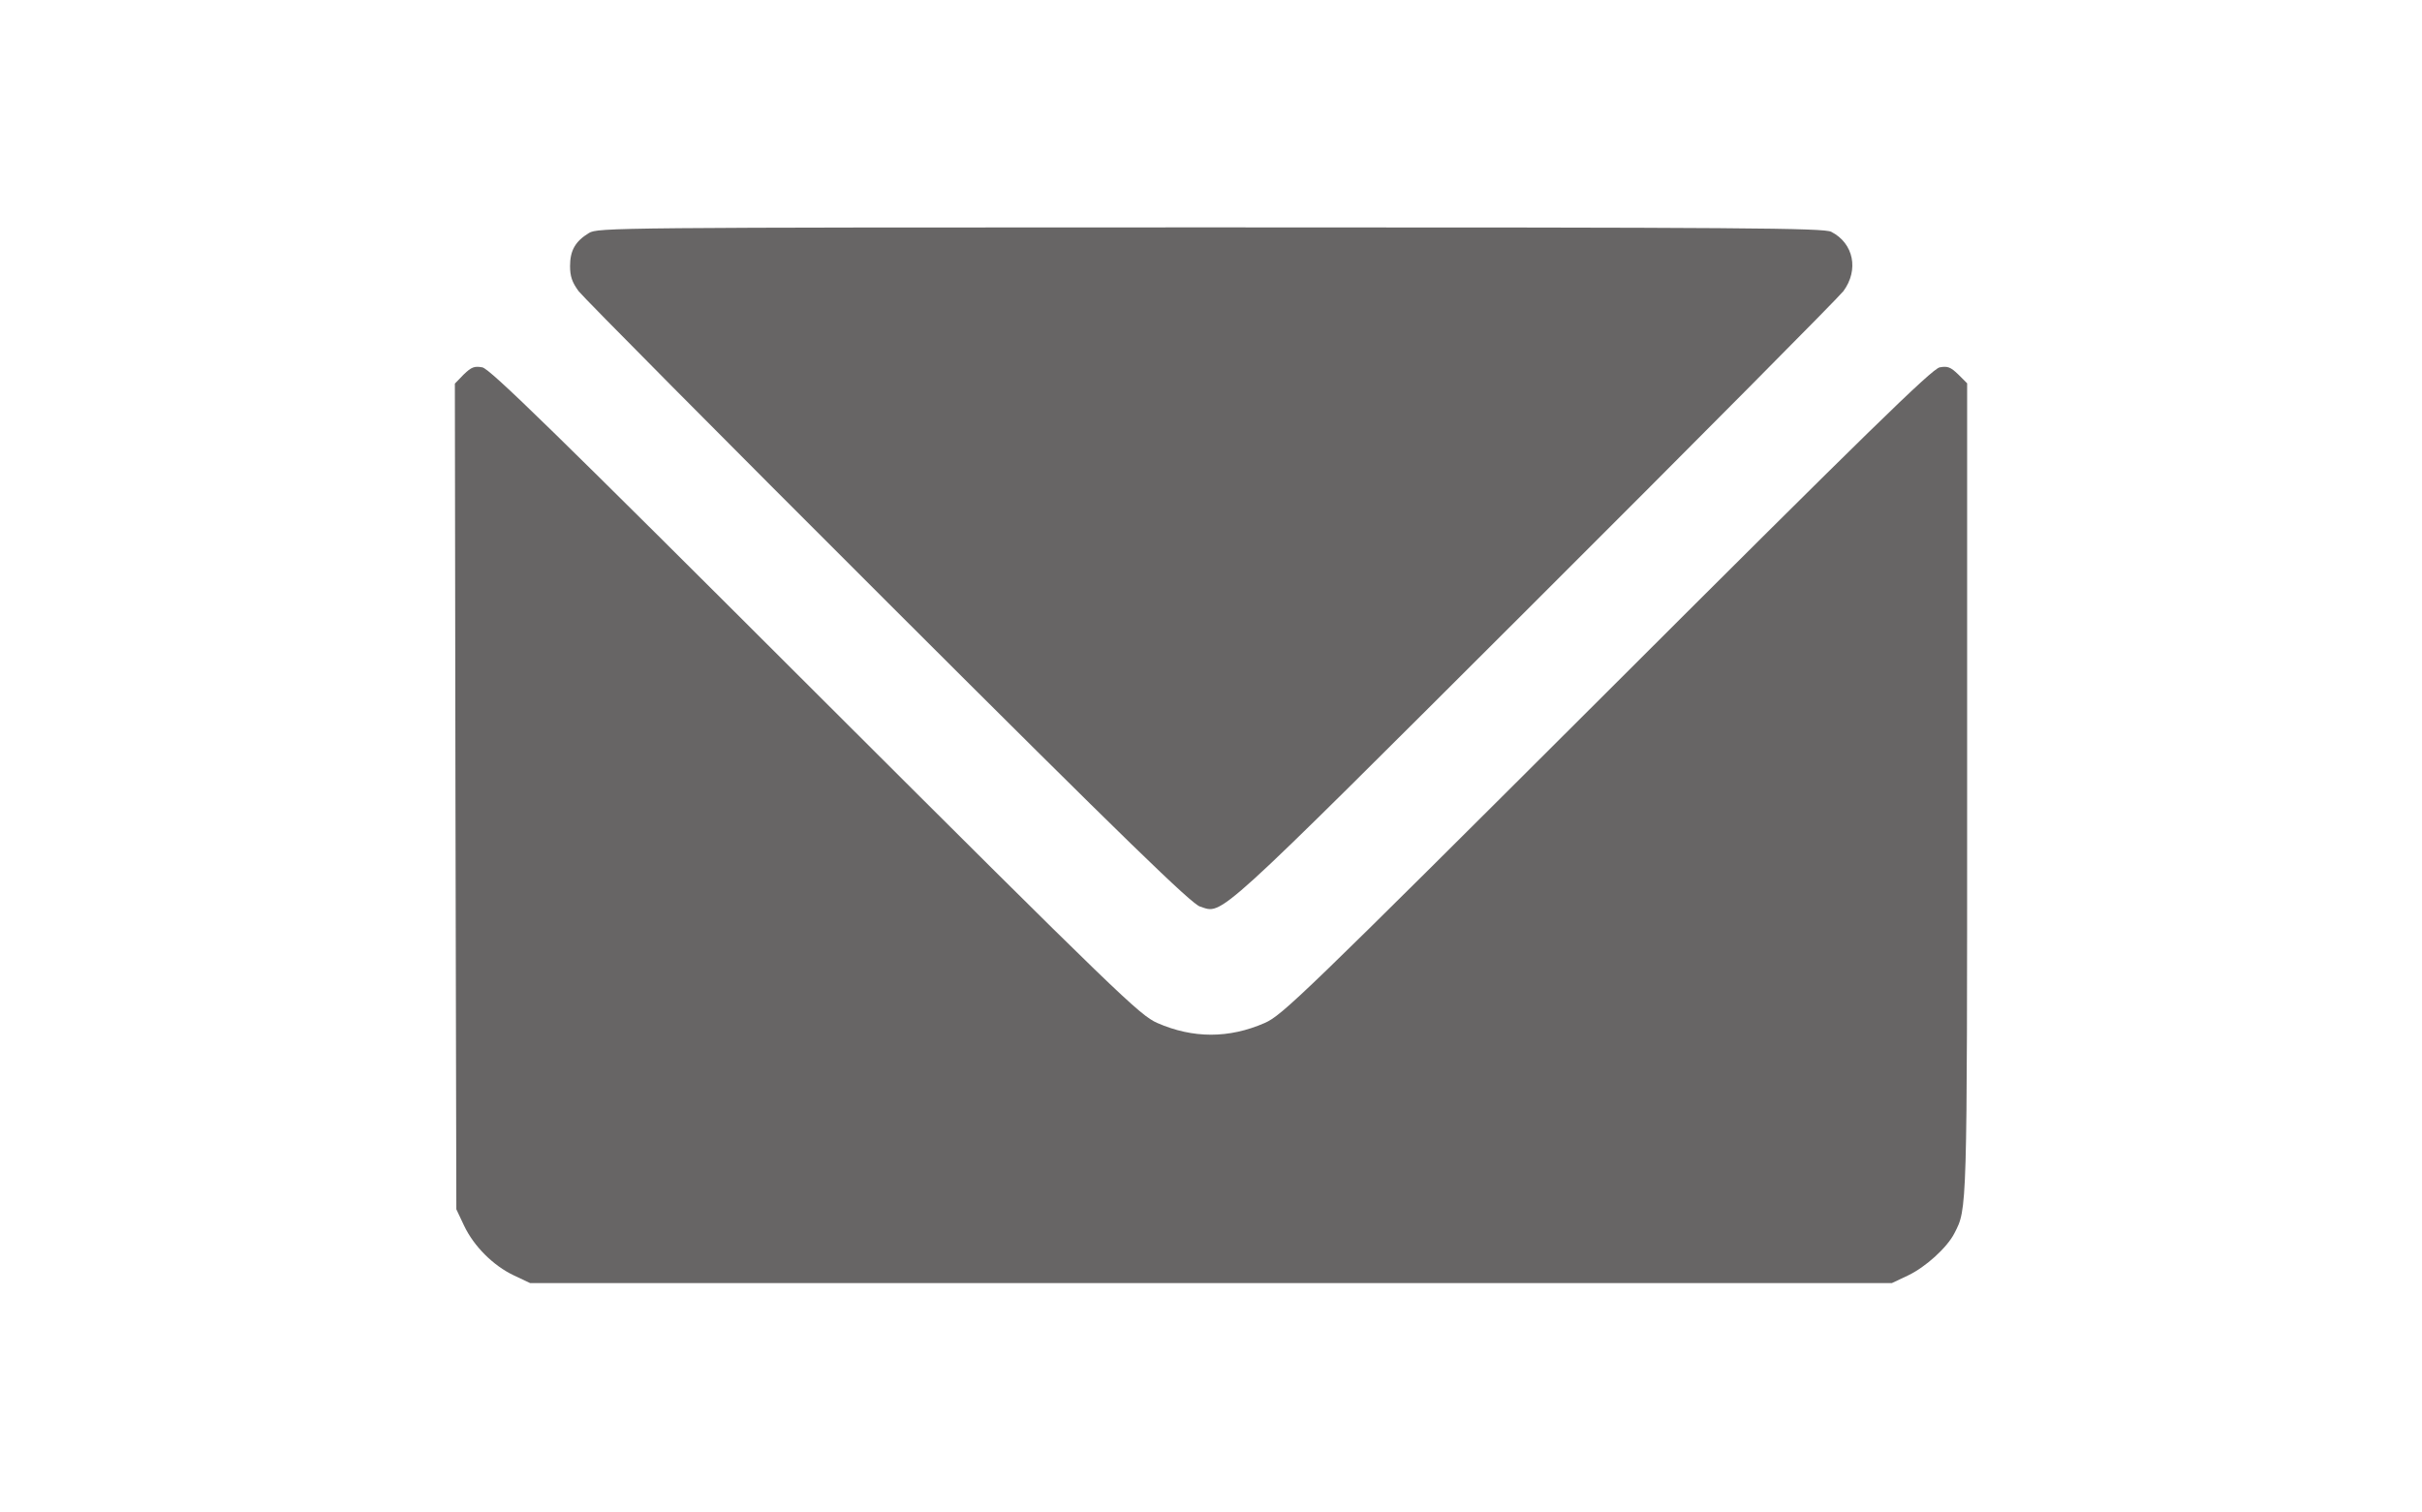
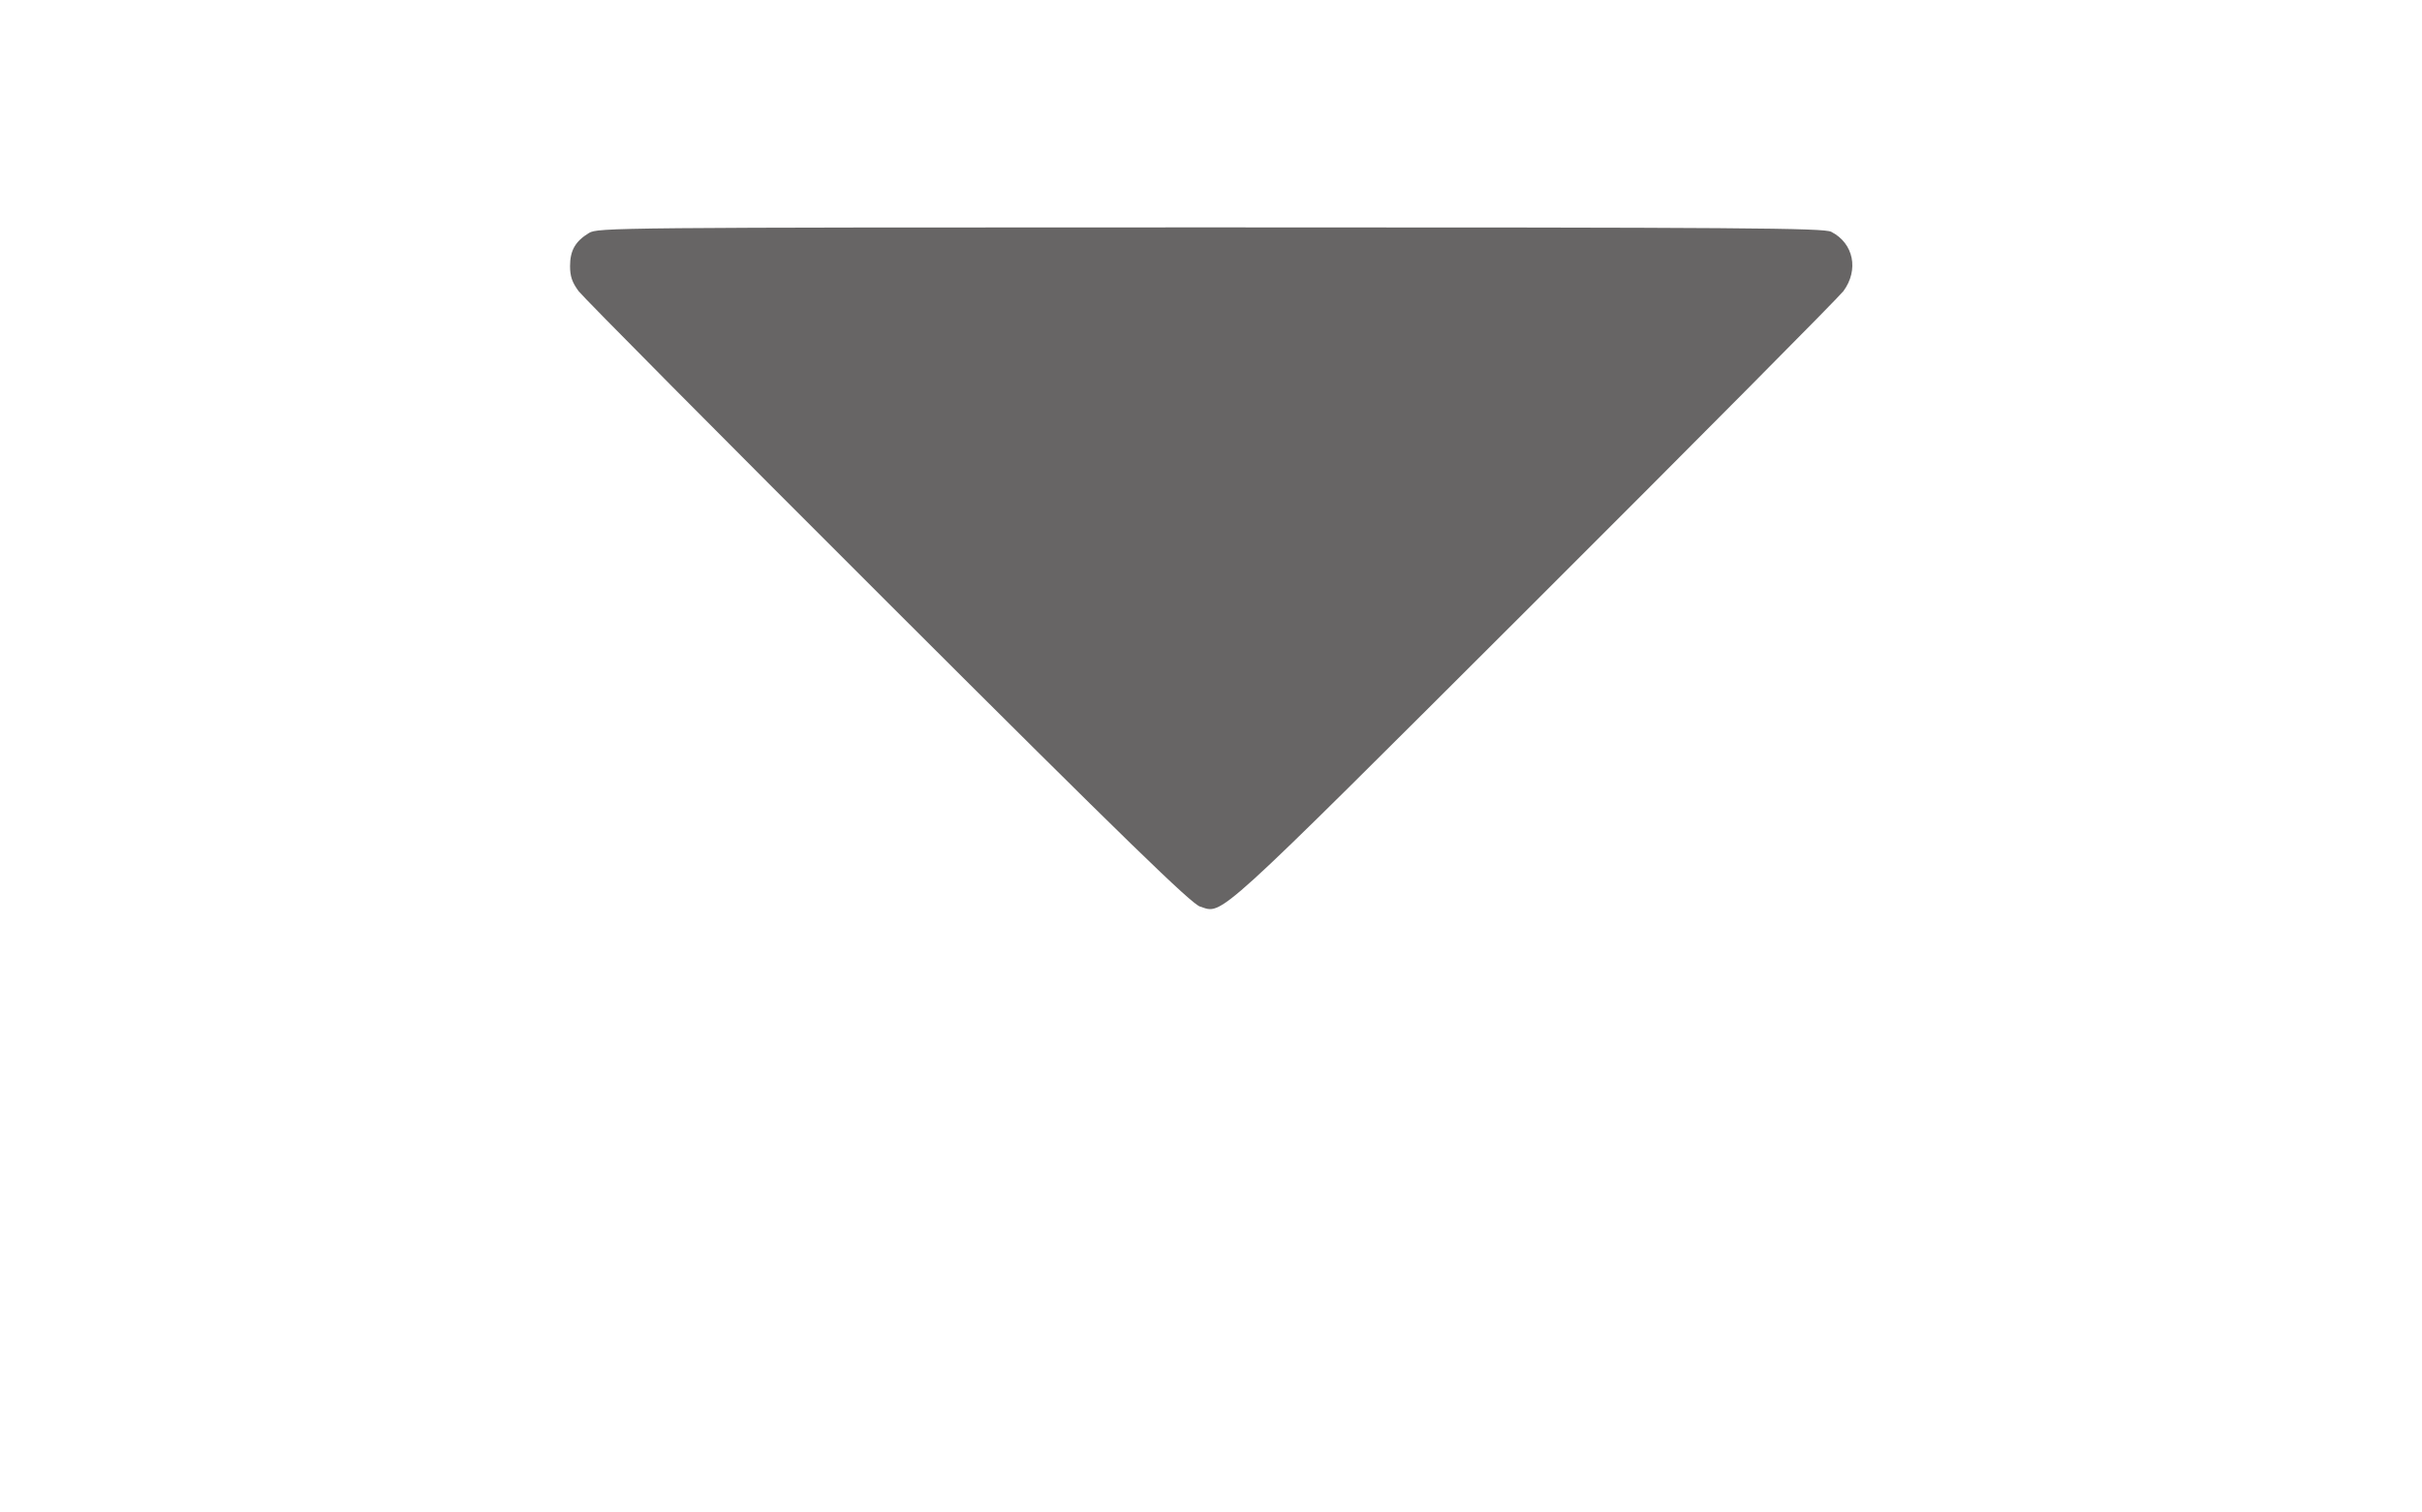
<svg xmlns="http://www.w3.org/2000/svg" version="1.0" width="820pt" height="512pt" viewBox="0 0 820 512" preserveAspectRatio="xMidYMid meet">
  <g transform="translate(0,512) scale(0.1,-0.1)" fill="#676565" stroke="none">
    <path d="M1994 4331 c-46 -28 -64 -59 -64 -112 0 -35 7 -55 29 -85 16 -21 487 -496 1047 -1055 815 -814 1027 -1019 1057 -1029 79 -25 34 -66 1131 1029 560 559 1031 1034 1047 1055 53 72 35 162 -41 201 -25 13 -291 15 -2102 15 -2023 0 -2074 -1 -2104 -19z" />
-     <path d="M1570 3852 l-30 -31 2 -1398 3 -1398 26 -55 c33 -70 99 -136 169 -169 l55 -26 2305 0 2305 0 55 26 c59 28 132 94 157 143 43 84 43 64 43 1504 l0 1374 -30 30 c-26 25 -36 29 -63 24 -26 -5 -246 -220 -1127 -1100 -1032 -1030 -1099 -1094 -1158 -1120 -121 -53 -243 -53 -364 0 -59 26 -126 90 -1158 1120 -881 880 -1101 1095 -1127 1100 -27 5 -37 1 -63 -24z" />
  </g>
</svg>